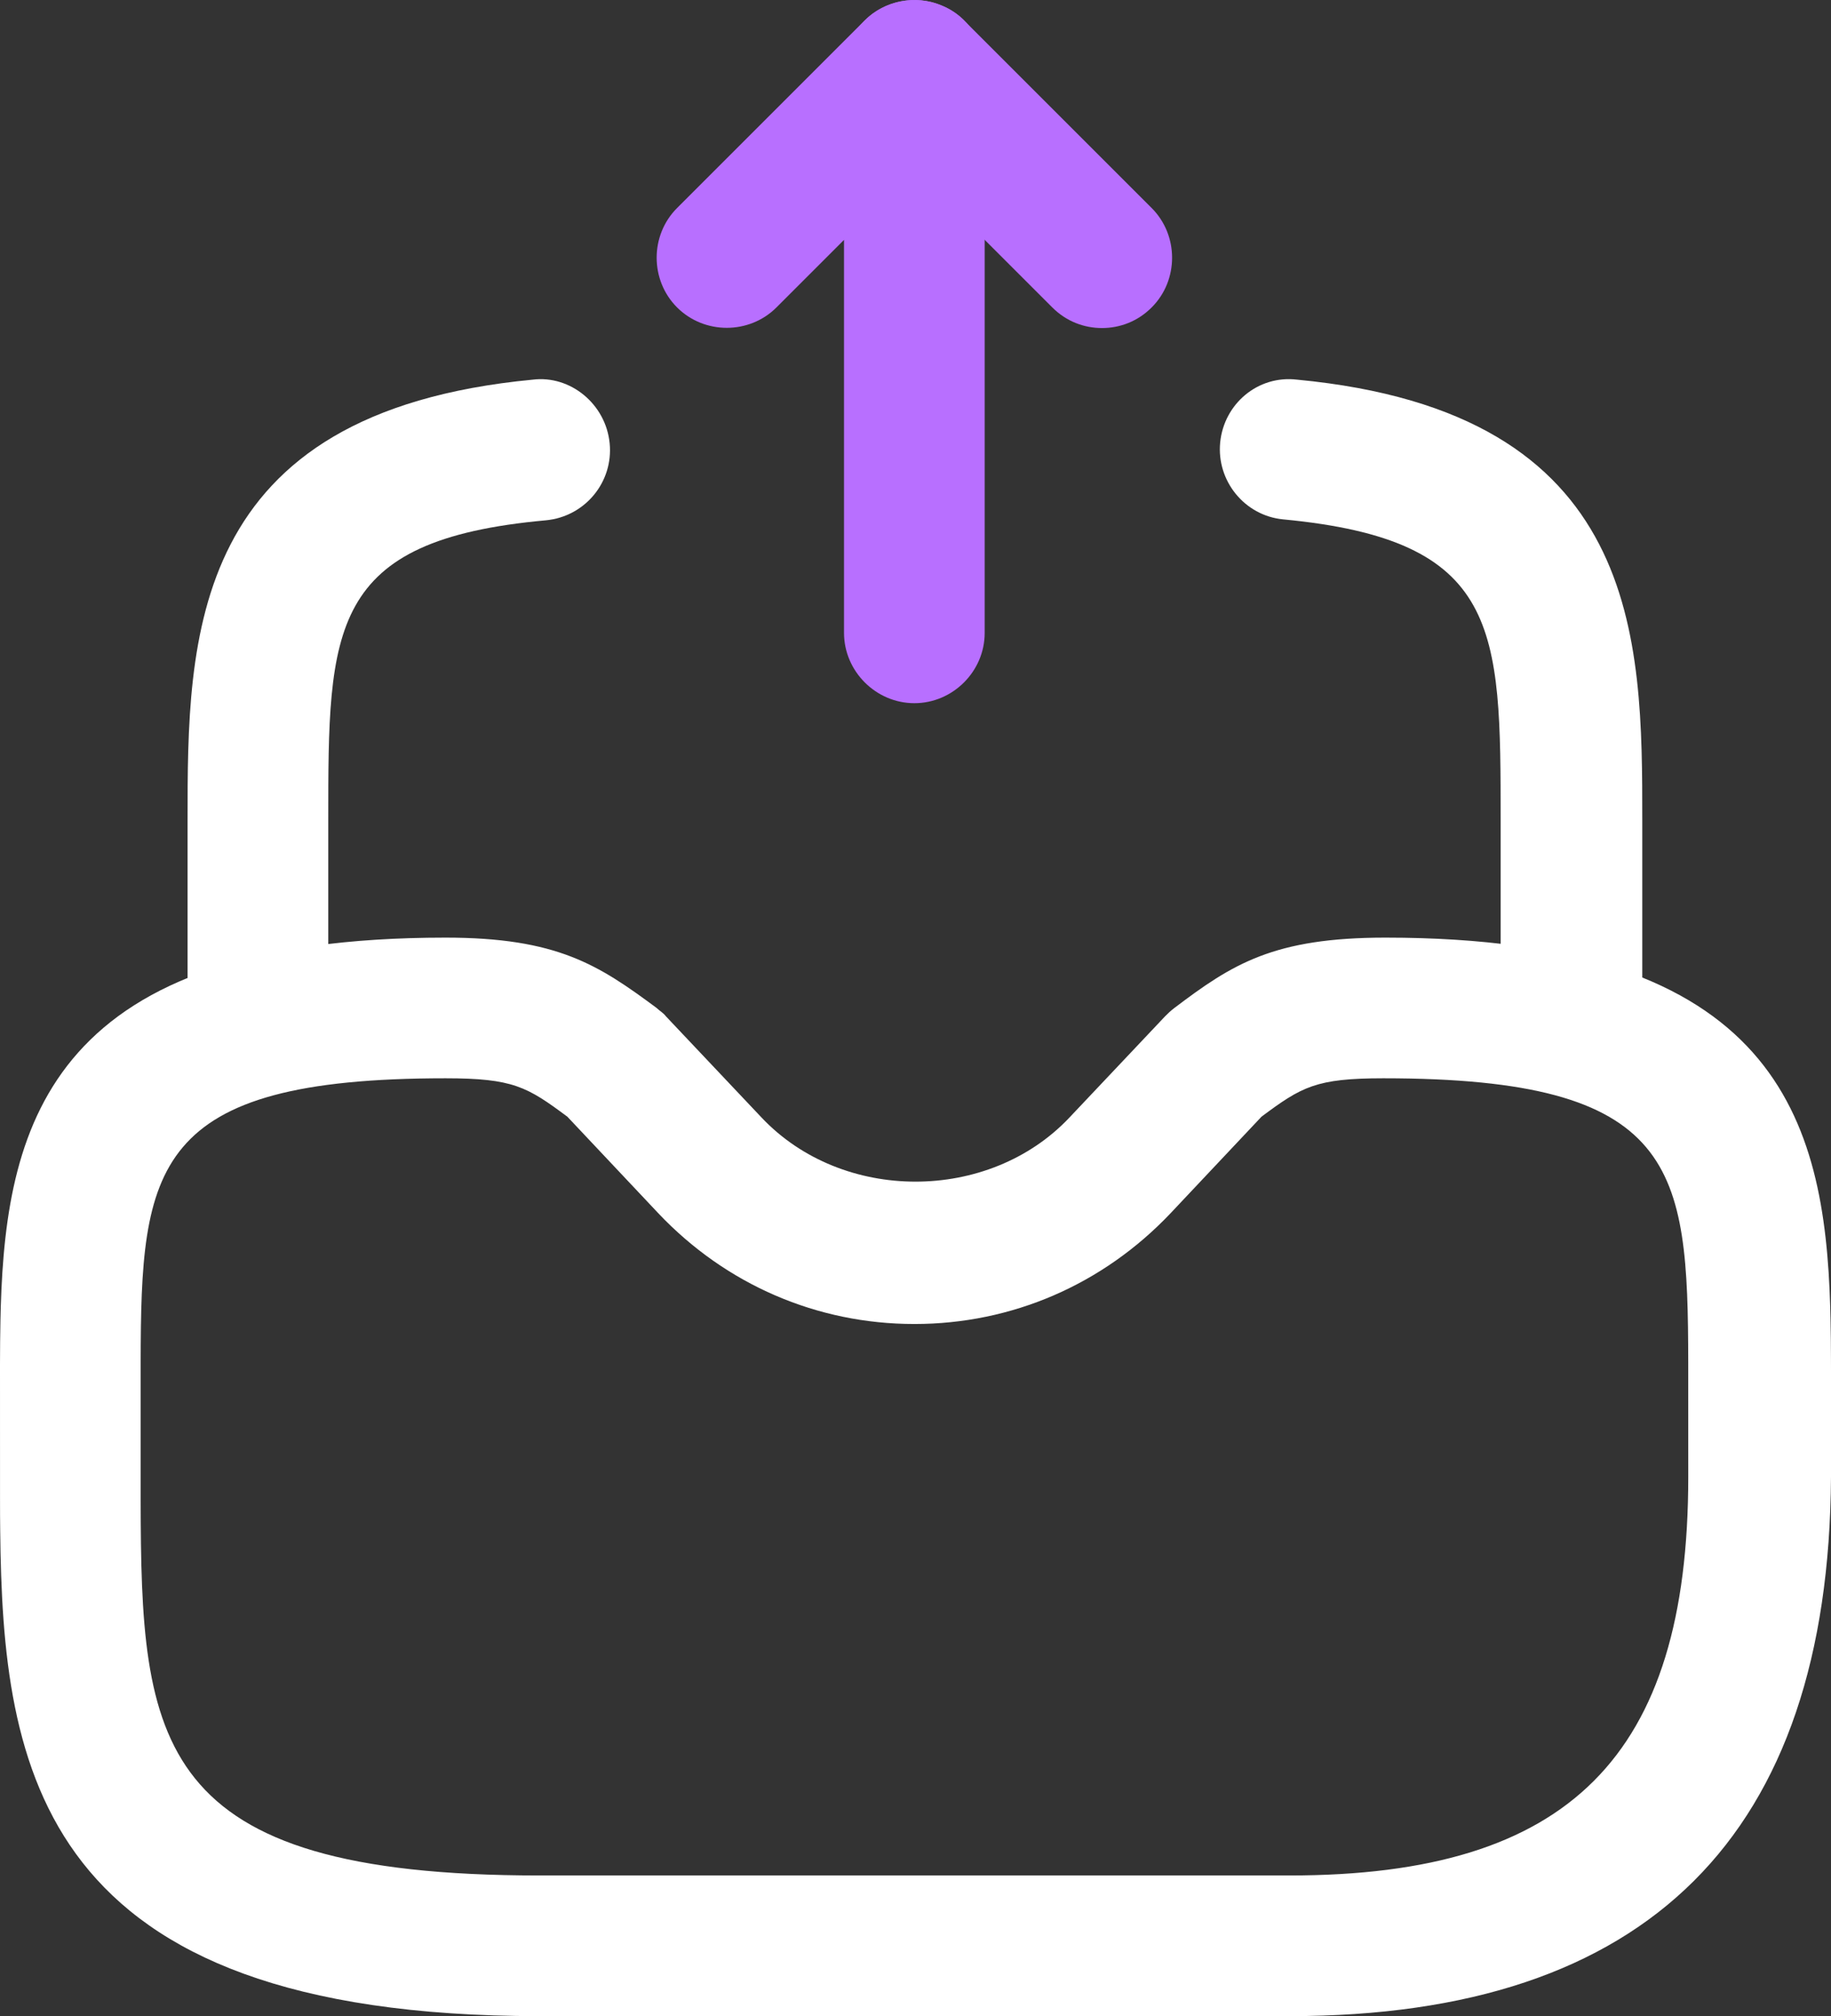
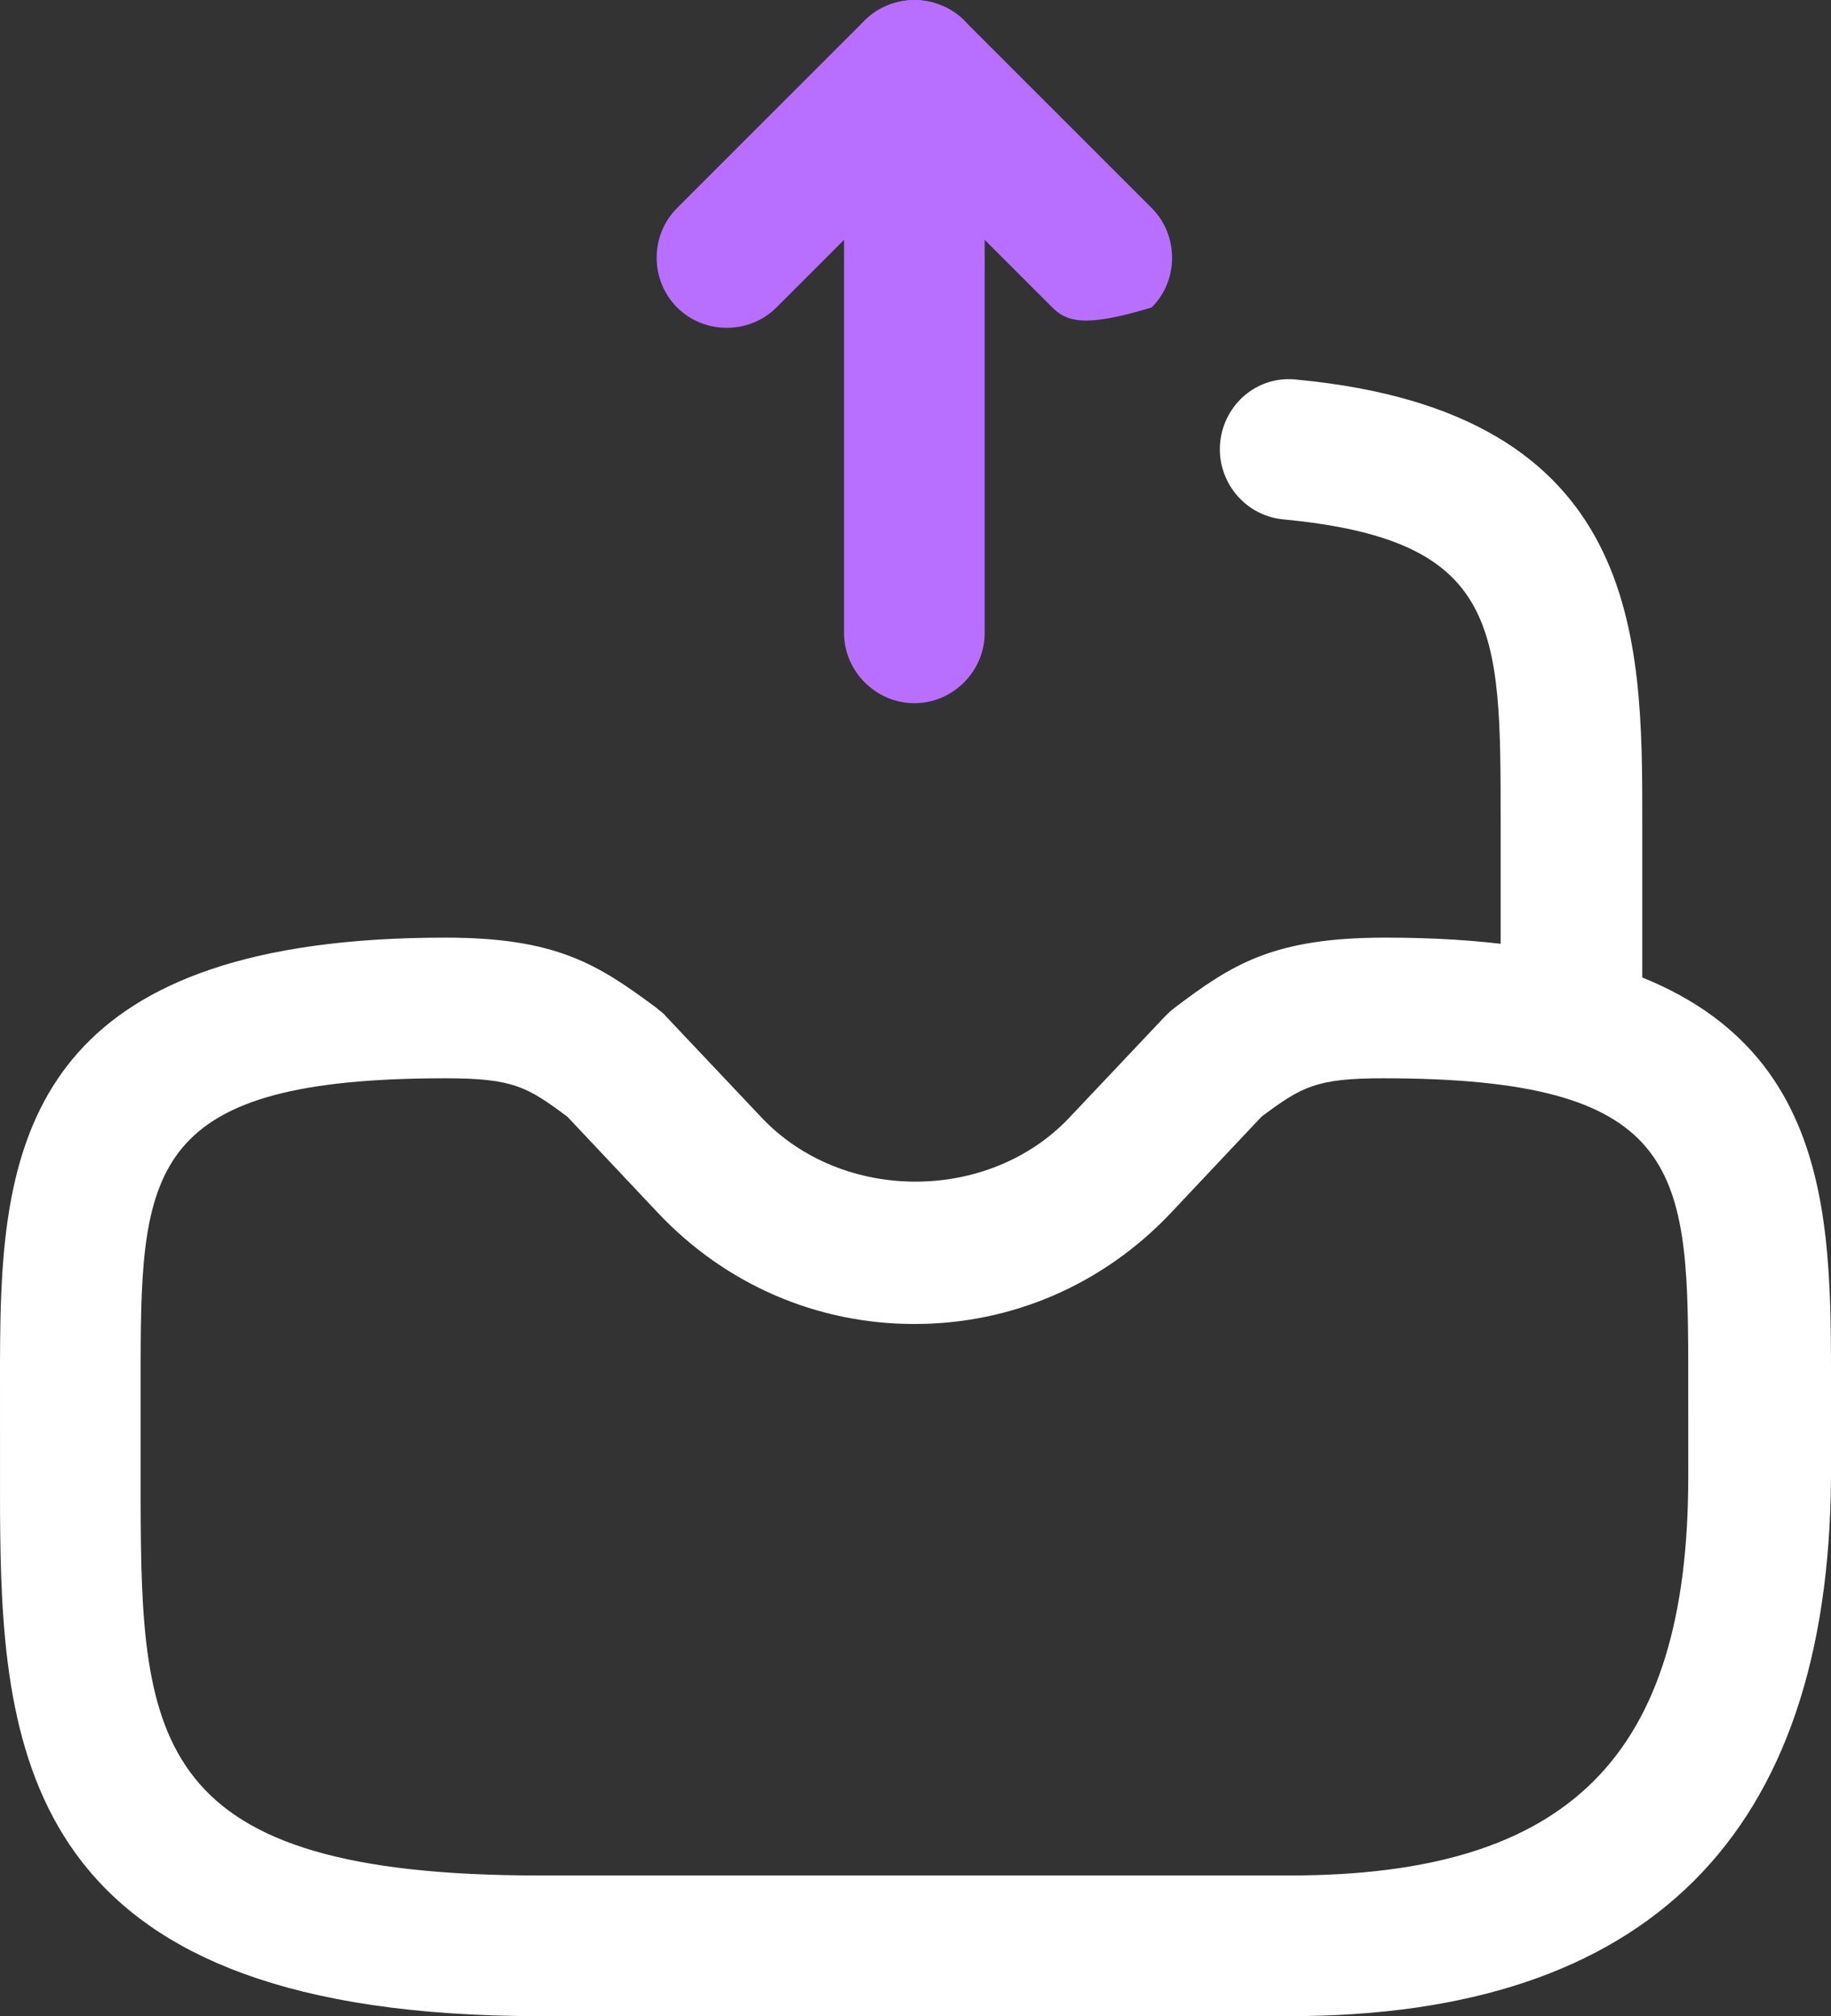
<svg xmlns="http://www.w3.org/2000/svg" width="65.06px" height="71.649px" viewBox="0 0 65.06 71.649" version="1.1">
  <rect x="0" y="0" width="65.06" height="71.649" fill="#333333" stroke="none" />
  <g id="xd-page" stroke="none" stroke-width="1" fill="none" fill-rule="evenodd">
    <g id="Web-1920-–-1" transform="translate(-1406, -278.351)">
      <g id="组-5" transform="translate(1406, 278.351)">
        <path d="M29.99,22.49 L29.99,8.525 L27.59,10.925 C26.624,11.892 25.024,11.892 24.058,10.925 C23.091,9.958 23.091,8.359 24.058,7.393 C24.058,7.393 26.28,5.171 30.723,0.728 C31.423,0.028 32.523,-0.205 33.456,0.196 C34.389,0.562 34.988,1.495 34.988,2.495 C34.988,2.495 34.988,9.161 34.988,22.492 C34.99,23.856 33.858,24.99 32.49,24.99 C31.124,24.99 29.99,23.856 29.99,22.49 C29.99,22.49 29.99,22.49 29.99,22.49 Z" id="路径-2" fill="#B86FFF" />
-         <path d="M37.39,10.925 L30.725,4.26 C29.758,3.293 29.758,1.694 30.725,0.728 C31.692,-0.239 33.291,-0.239 34.257,0.728 C34.257,0.728 36.479,2.95 40.922,7.393 C41.889,8.36 41.889,9.96 40.922,10.925 C40.424,11.425 39.79,11.658 39.157,11.658 C38.523,11.658 37.89,11.425 37.39,10.925 C37.39,10.925 37.39,10.925 37.39,10.925 Z" id="路径-3" fill="#B86FFF" />
+         <path d="M37.39,10.925 L30.725,4.26 C29.758,3.293 29.758,1.694 30.725,0.728 C31.692,-0.239 33.291,-0.239 34.257,0.728 C34.257,0.728 36.479,2.95 40.922,7.393 C41.889,8.36 41.889,9.96 40.922,10.925 C38.523,11.658 37.89,11.425 37.39,10.925 C37.39,10.925 37.39,10.925 37.39,10.925 Z" id="路径-3" fill="#B86FFF" />
        <path d="M49.229,33.321 C63.16,33.321 64.832,39.825 65.033,46.451 L65.044,46.903 C65.054,47.355 65.058,47.807 65.059,48.256 L65.06,48.705 C65.06,48.78 65.06,48.854 65.06,48.929 L65.06,52.486 C64.988,65.217 58.556,71.649 45.825,71.649 L19.163,71.649 C1.341,71.649 0.094,62.857 0.007,54.389 L0.002,53.843 L0.001,53.298 L0,48.481 C0.001,47.957 0.005,47.43 0.016,46.903 L0.027,46.451 C0.228,39.825 1.9,33.321 15.831,33.321 C19.798,33.321 21.264,34.288 23.33,35.82 C23.43,35.92 23.563,35.986 23.664,36.12 C23.664,36.12 24.797,37.32 27.064,39.719 C29.93,42.751 35.13,42.751 37.996,39.719 C37.996,39.719 39.129,38.519 41.396,36.12 C41.495,36.021 41.596,35.92 41.73,35.82 C43.796,34.254 45.262,33.321 49.229,33.321 Z M49.155,38.32 C46.755,38.32 46.255,38.62 44.822,39.686 L44.808,39.702 C44.674,39.844 43.601,40.983 41.59,43.119 C39.189,45.651 35.957,47.052 32.492,47.052 C29.026,47.052 25.792,45.651 23.394,43.119 C23.394,43.119 22.316,41.975 20.161,39.686 C18.73,38.621 18.23,38.32 15.83,38.32 C5.367,38.32 5.01,41.492 4.998,48.406 L4.998,53.296 C5.01,61.915 5.422,66.65 19.161,66.65 L45.824,66.65 C55.755,66.65 59.988,62.417 59.988,52.486 L59.987,48.406 C59.975,41.492 59.618,38.32 49.155,38.32 Z" id="差集" fill="#FFFFFF" />
-         <path d="M6.665,29.155 C6.665,22.689 6.665,14.658 18.93,13.492 C20.264,13.326 21.529,14.358 21.663,15.758 C21.796,17.125 20.796,18.357 19.396,18.491 C11.664,19.191 11.664,22.324 11.664,29.155 C11.664,29.155 11.664,31.377 11.664,35.82 C11.664,37.188 10.531,38.32 9.165,38.32 C7.798,38.32 6.665,37.187 6.665,35.82 C6.665,35.82 6.665,33.599 6.665,29.155 L6.665,29.155 Z" id="路径-5" fill="#FFFFFF" />
        <path d="M53.321,29.155 C53.321,22.323 53.321,19.189 45.589,18.457 C44.223,18.323 43.223,17.09 43.356,15.724 C43.49,14.358 44.69,13.324 46.089,13.492 C58.354,14.658 58.354,22.691 58.354,29.155 C58.354,29.155 58.354,31.377 58.354,35.82 C58.32,37.188 57.187,38.32 55.82,38.32 C54.454,38.32 53.321,37.187 53.321,35.82 C53.321,35.82 53.321,33.599 53.321,29.155 L53.321,29.155 Z" id="路径-5" fill="#FFFFFF" />
      </g>
    </g>
  </g>
</svg>